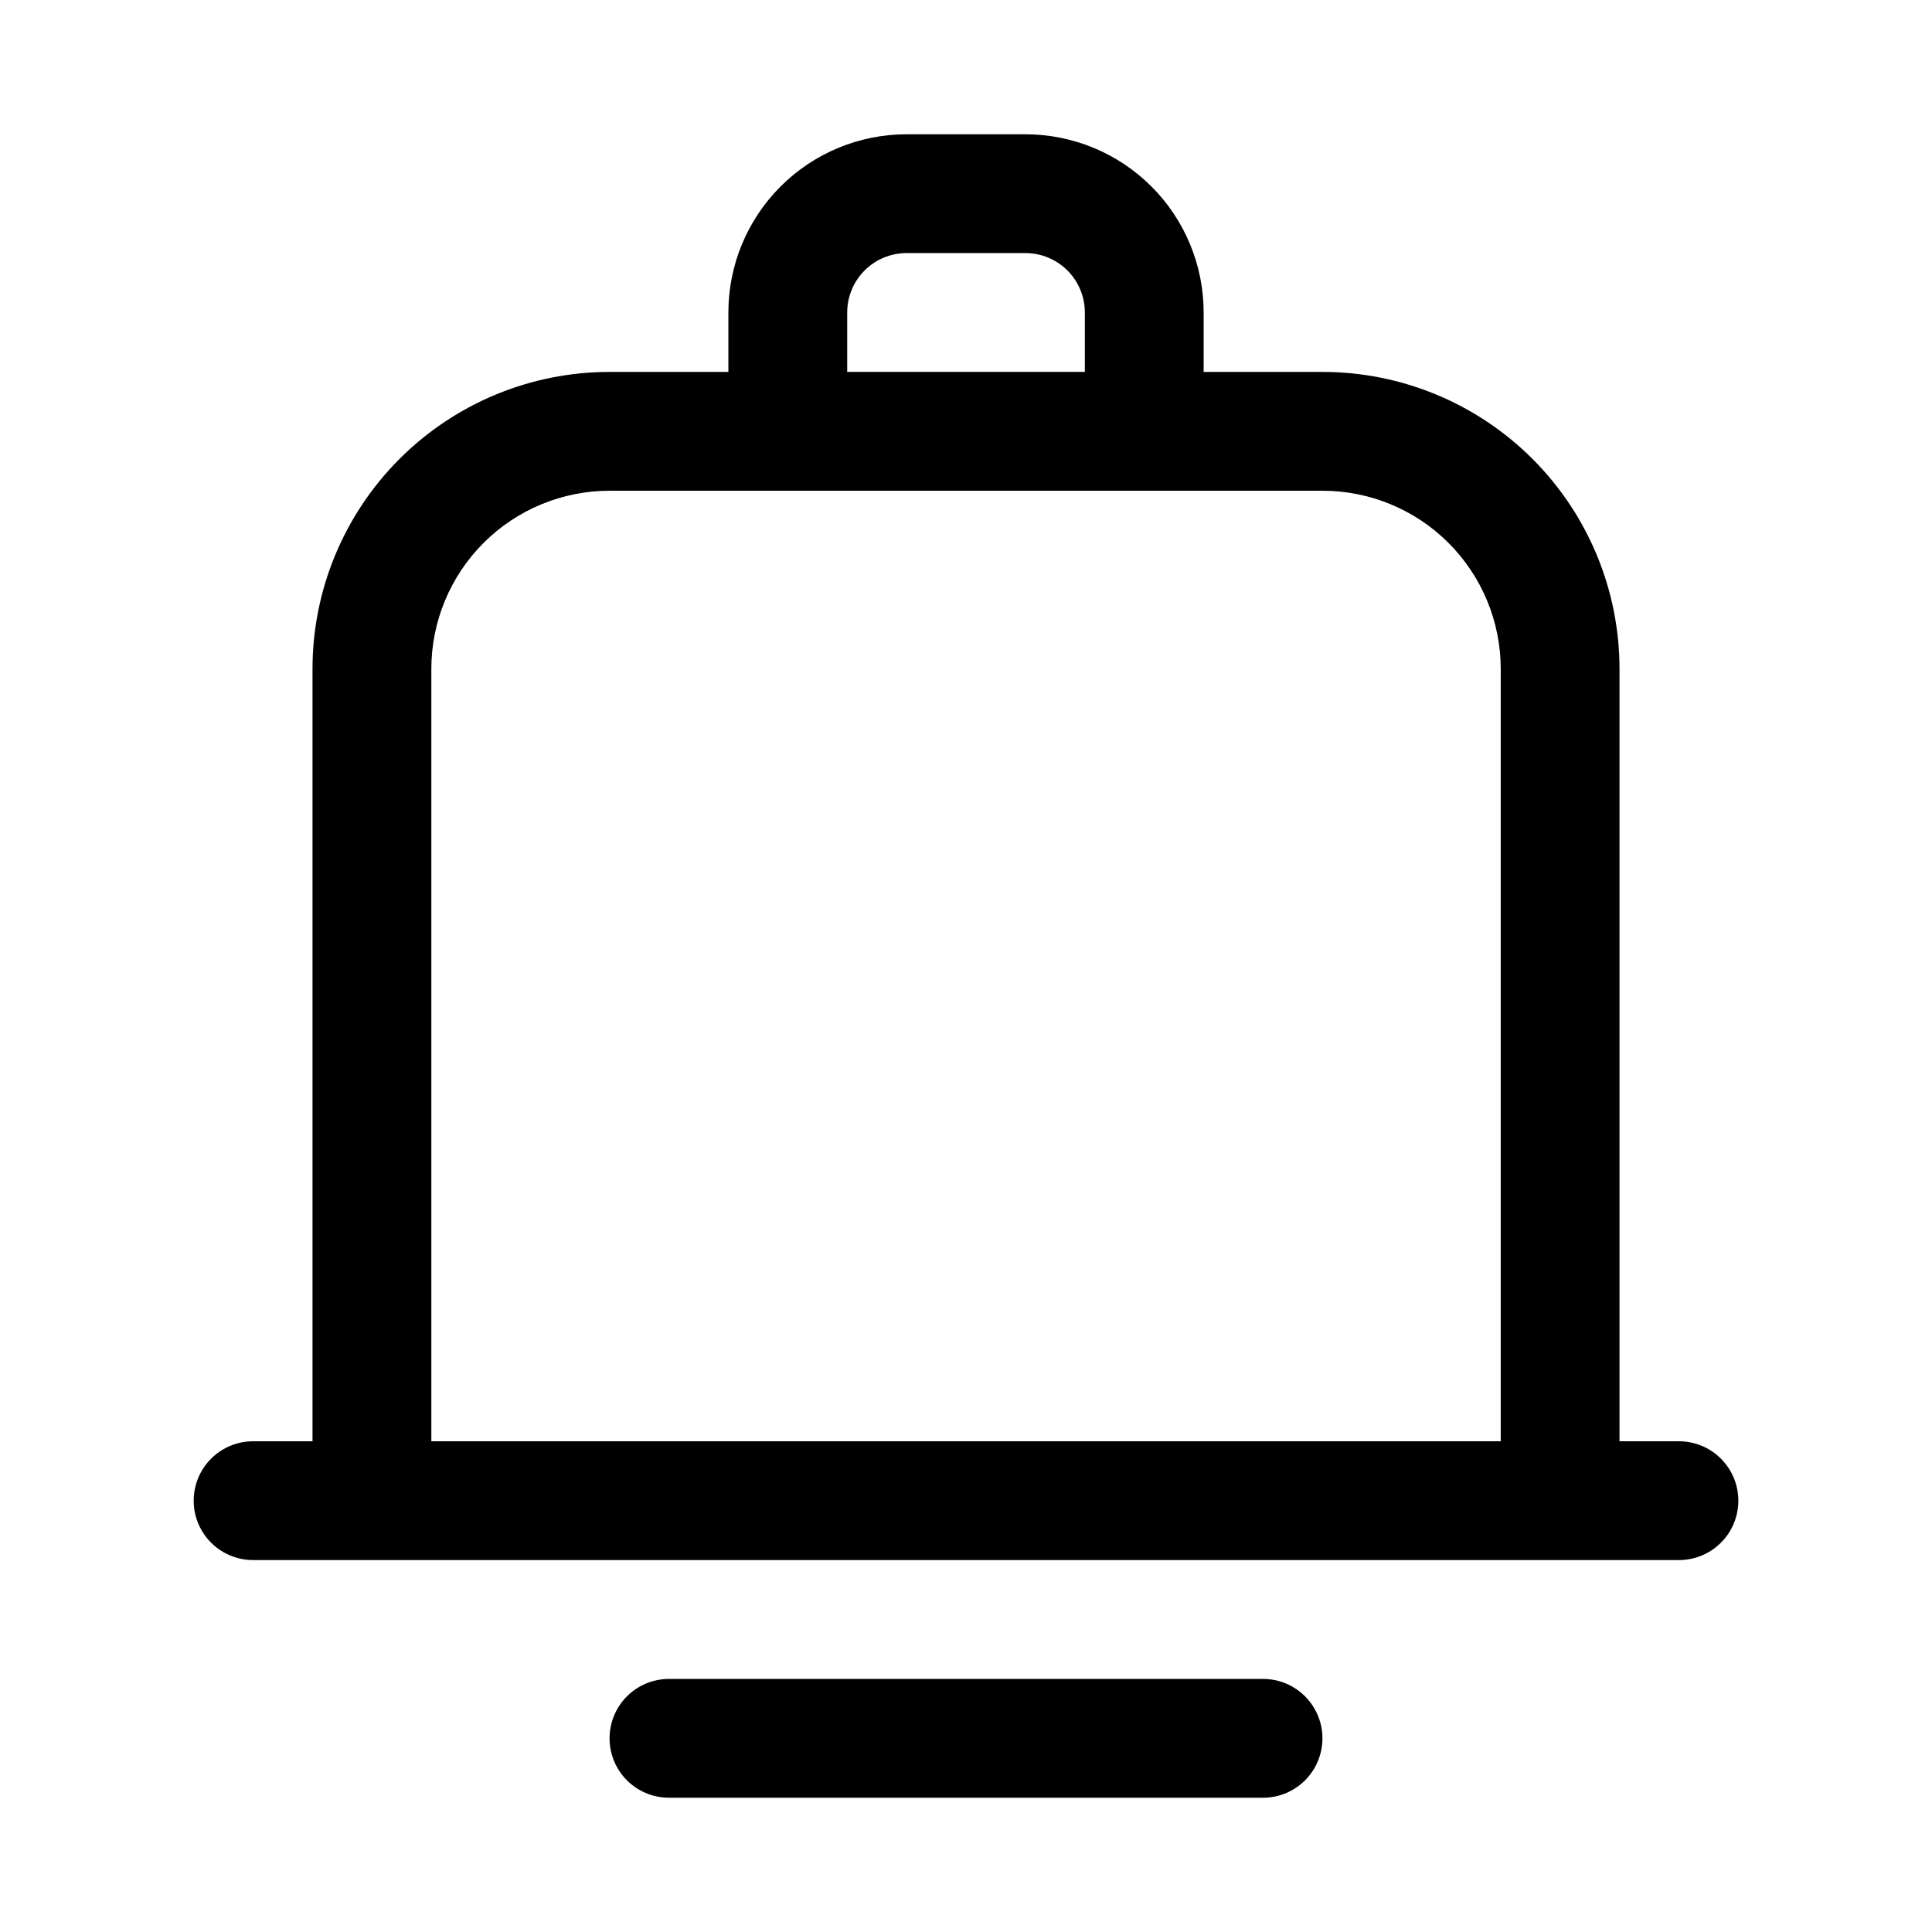
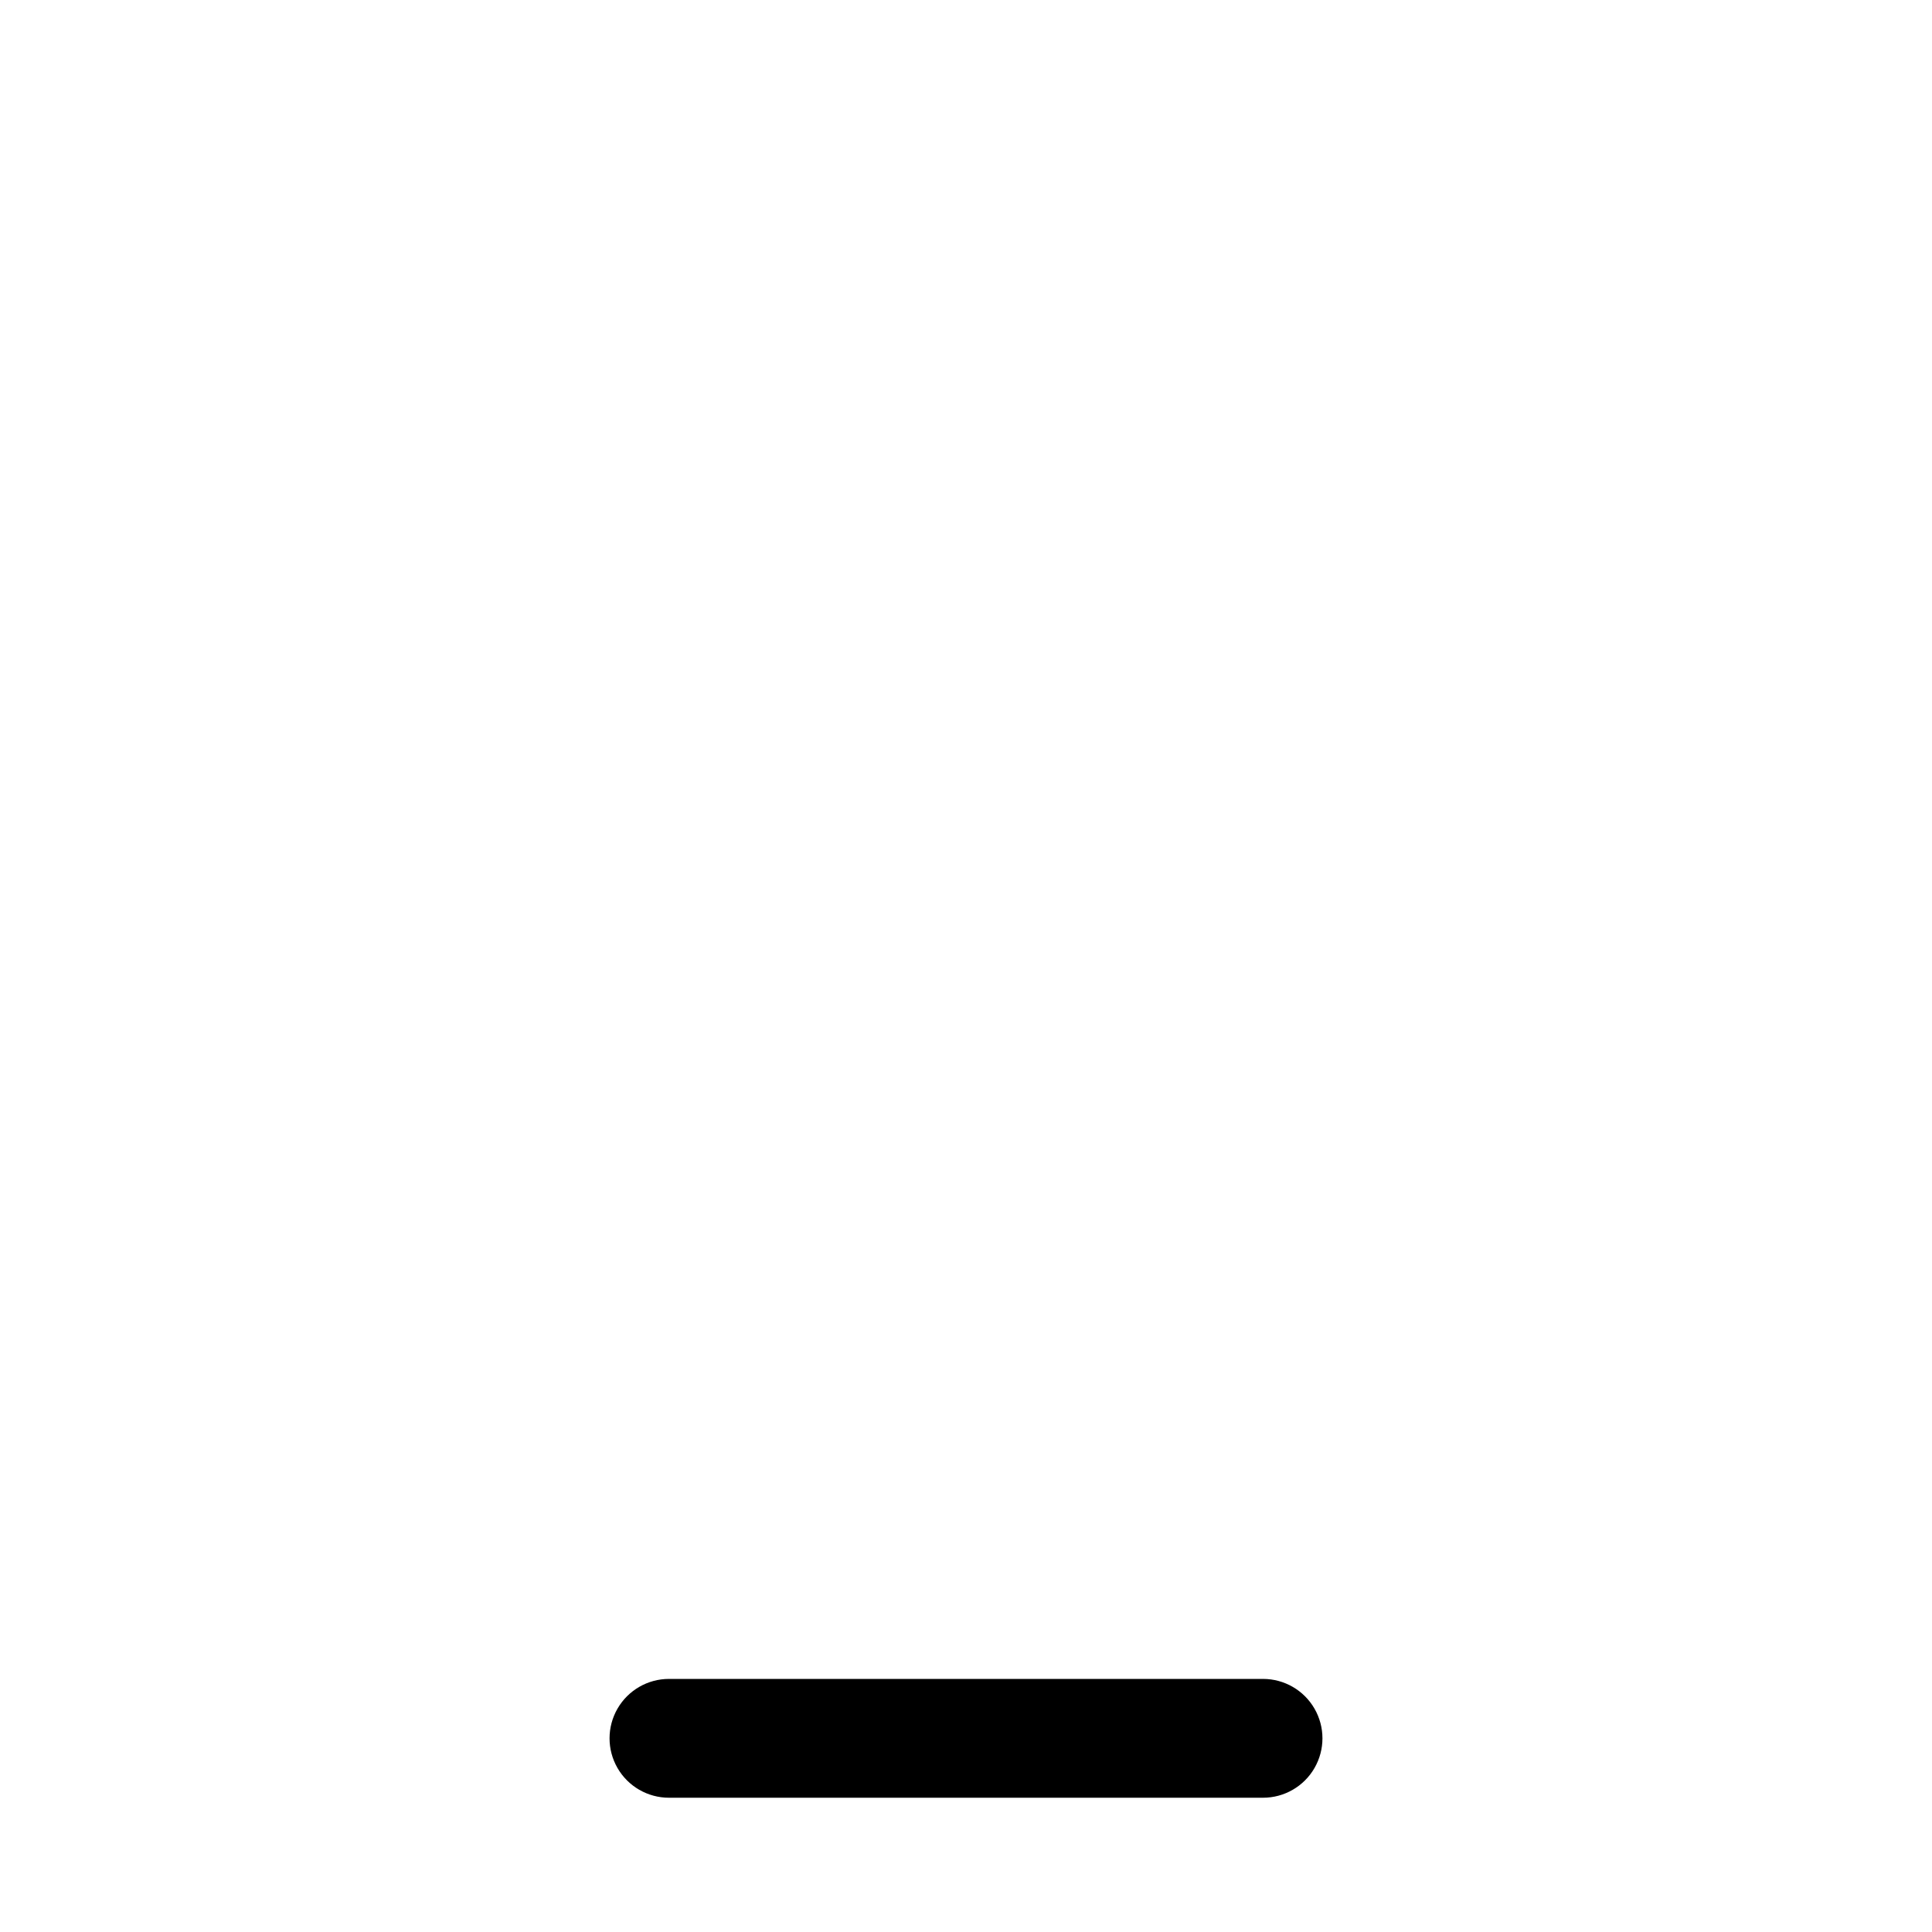
<svg xmlns="http://www.w3.org/2000/svg" fill="#000000" width="800px" height="800px" version="1.1" viewBox="144 144 512 512">
  <g>
-     <path d="m588.93 525.95h-15.742v-204.67c0-20.879-8.293-40.898-23.059-55.664-14.762-14.762-34.785-23.055-55.664-23.055h-31.484v-15.746c0-12.523-4.977-24.539-13.836-33.398-8.859-8.855-20.871-13.832-33.398-13.832h-31.488c-12.527 0-24.539 4.977-33.398 13.832-8.855 8.859-13.832 20.875-13.832 33.398v15.746h-31.488c-20.879 0-40.902 8.293-55.664 23.055-14.762 14.766-23.059 34.785-23.059 55.664v204.67h-15.742c-5.625 0-10.824 3.004-13.637 7.875-2.812 4.871-2.812 10.871 0 15.742s8.012 7.871 13.637 7.871h377.86c5.625 0 10.824-3 13.637-7.871s2.812-10.871 0-15.742c-2.812-4.871-8.012-7.875-13.637-7.875zm-220.41-299.14c0-4.176 1.656-8.18 4.609-11.133 2.953-2.949 6.957-4.609 11.133-4.609h31.488c4.176 0 8.18 1.66 11.133 4.609 2.953 2.953 4.613 6.957 4.613 11.133v15.746h-62.977zm-110.21 299.14v-204.67c0-12.527 4.977-24.539 13.836-33.398 8.855-8.855 20.871-13.832 33.398-13.832h188.93c12.527 0 24.543 4.977 33.398 13.832 8.859 8.859 13.836 20.871 13.836 33.398v204.67z" />
    <path d="m478.72 588.93h-157.44c-5.625 0-10.82 3.004-13.633 7.875-2.812 4.871-2.812 10.871 0 15.742 2.812 4.871 8.008 7.871 13.633 7.871h157.44c5.625 0 10.824-3 13.633-7.871 2.812-4.871 2.812-10.871 0-15.742-2.809-4.871-8.008-7.875-13.633-7.875z" />
  </g>
</svg>